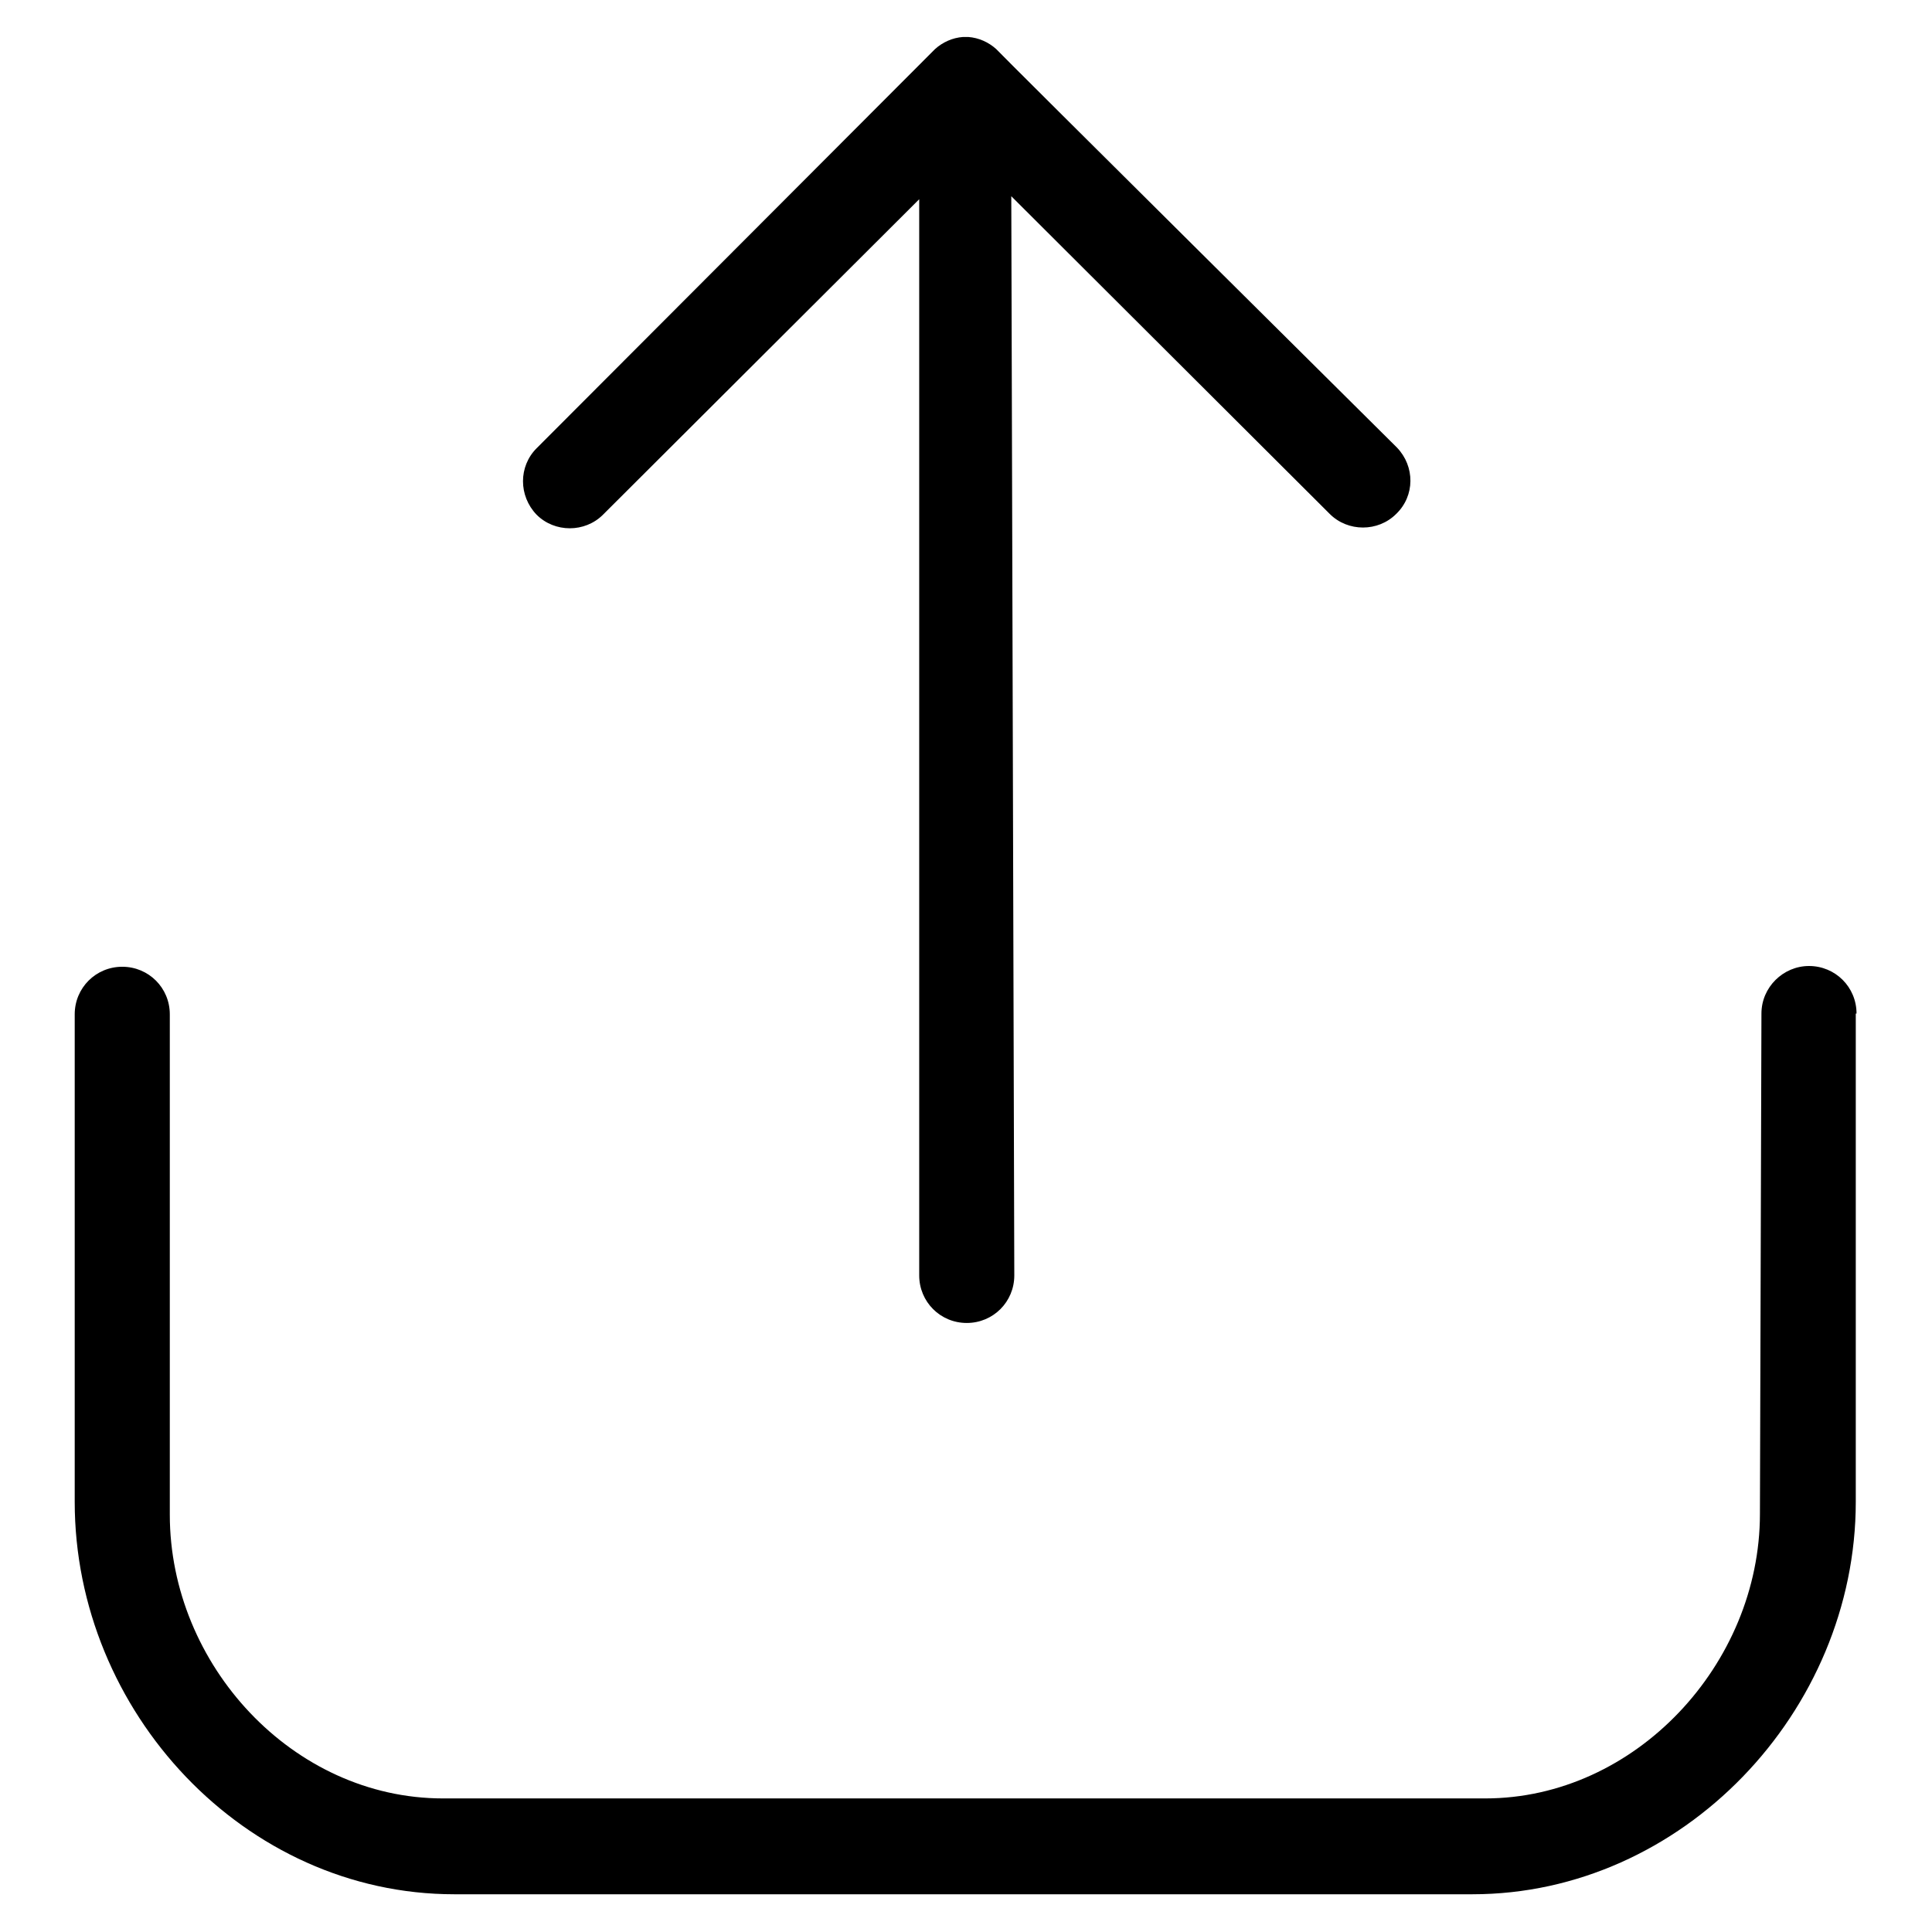
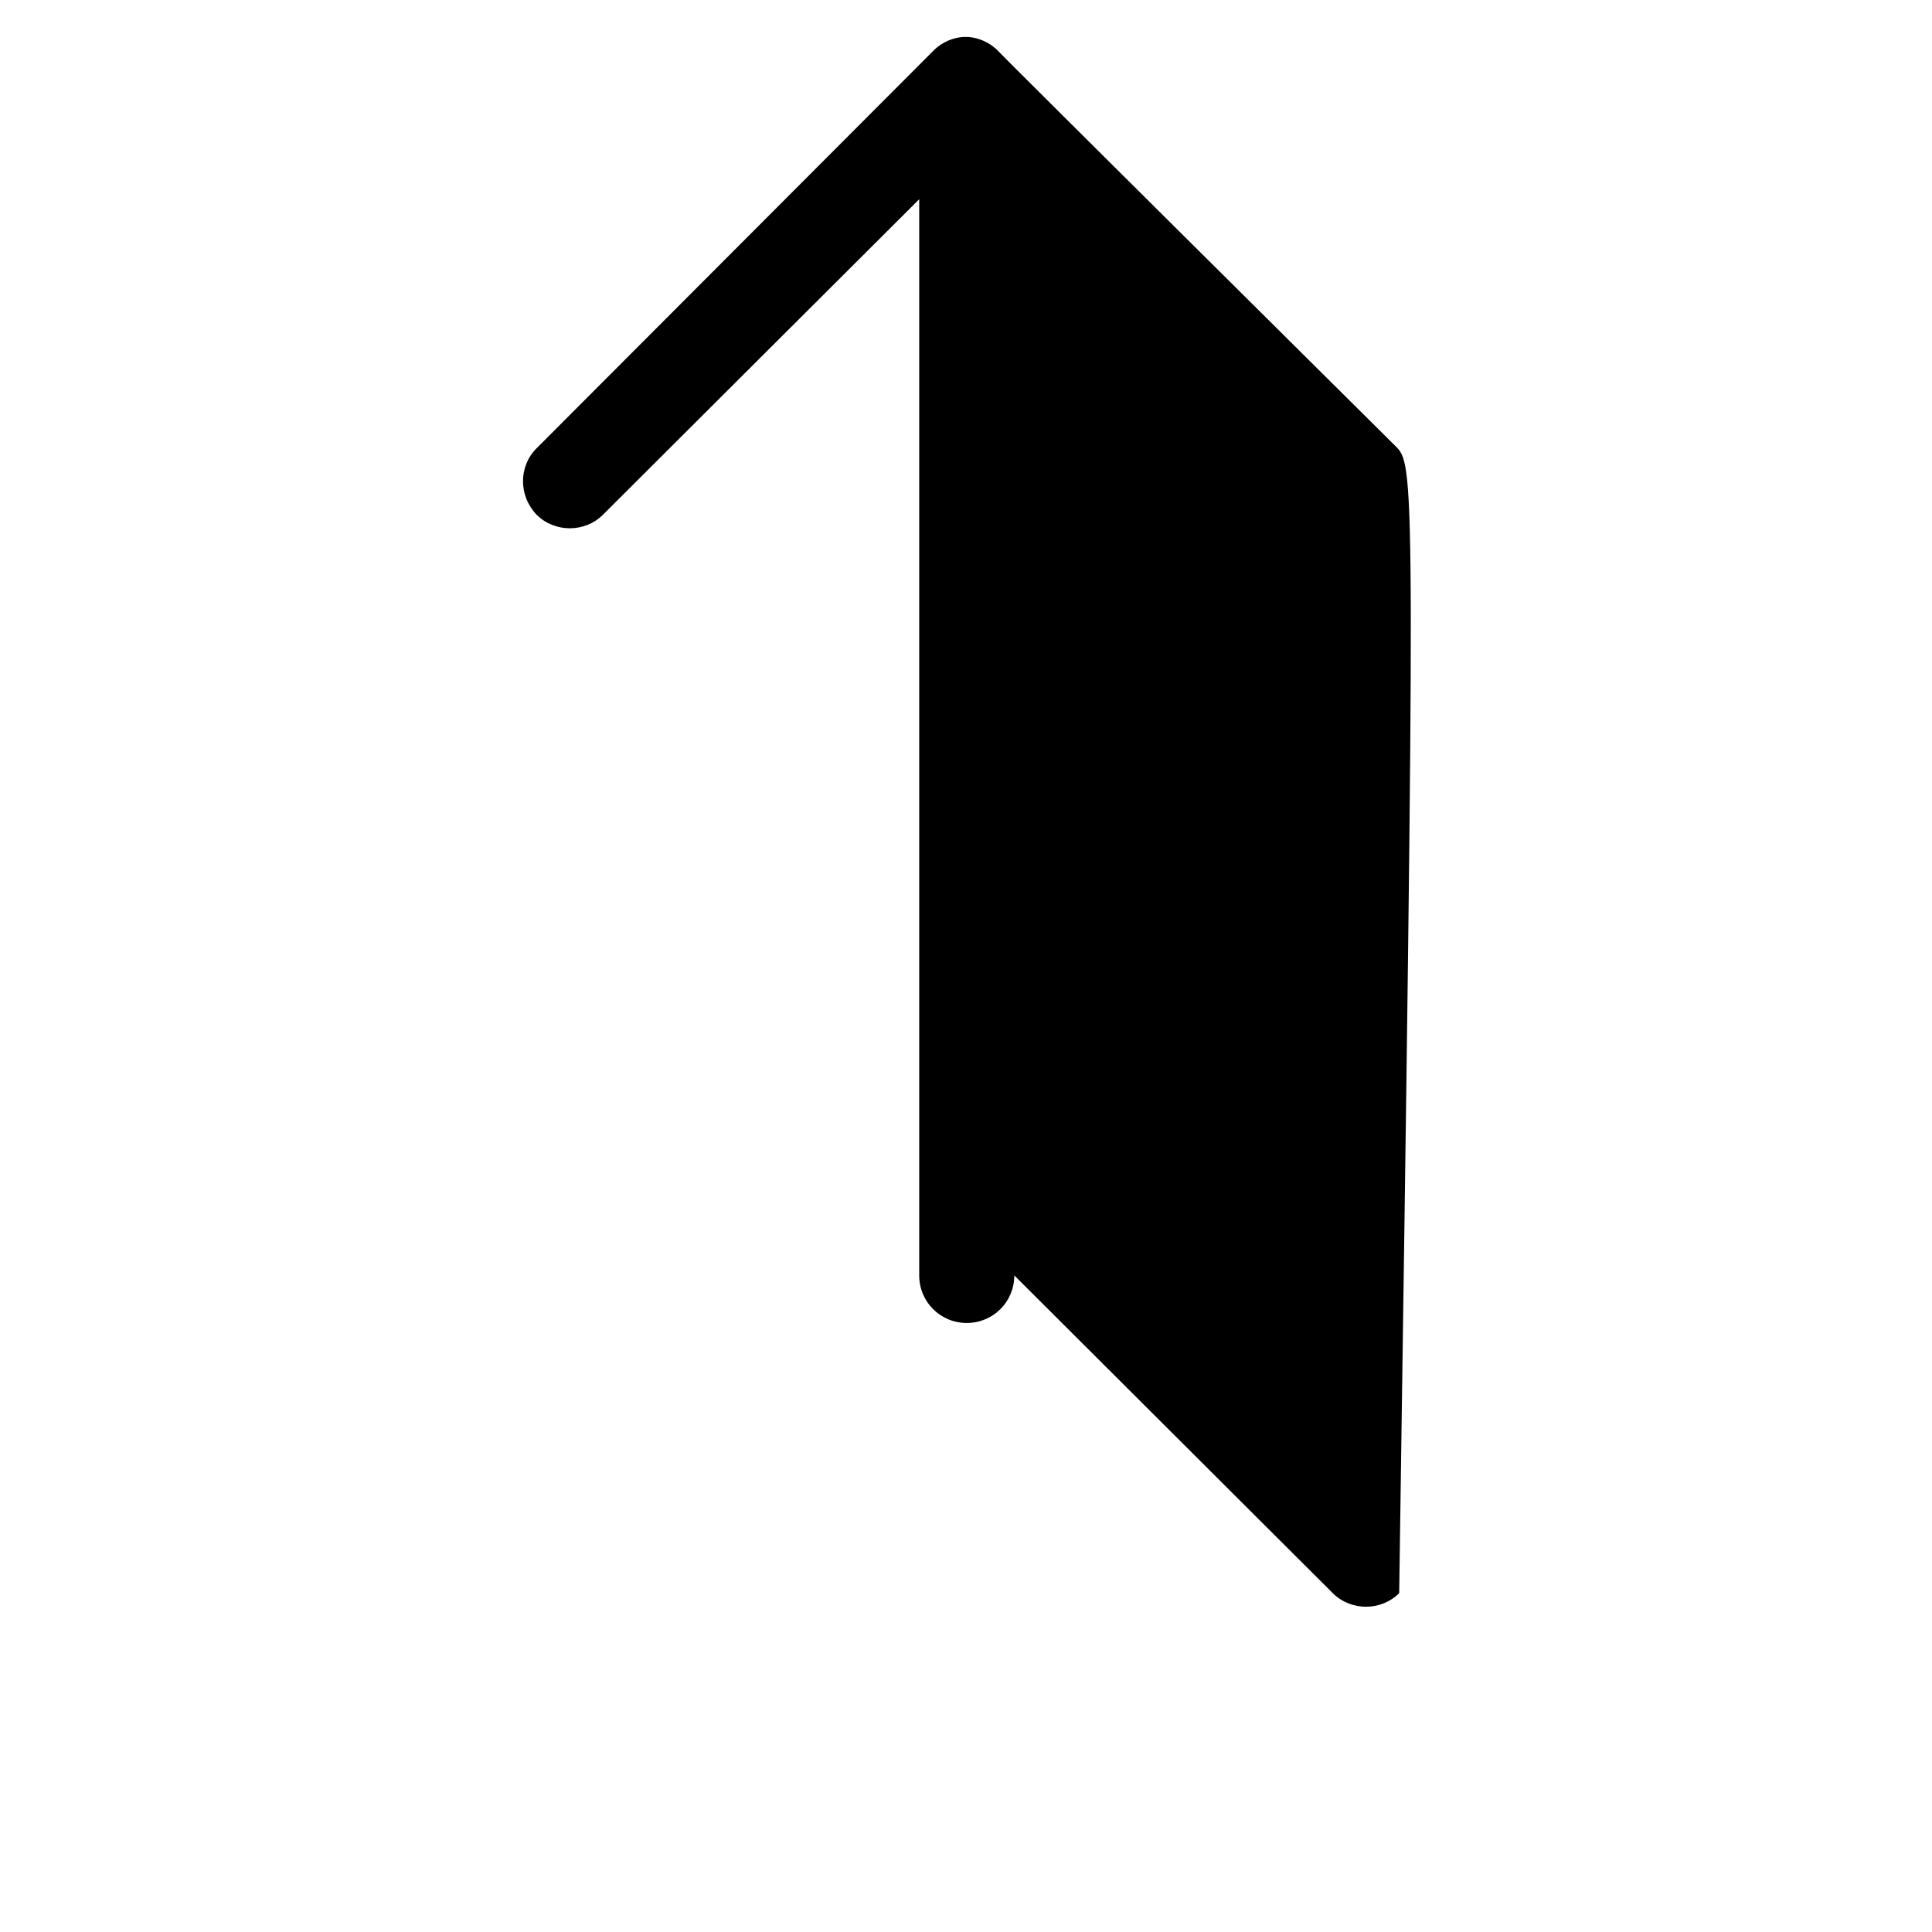
<svg xmlns="http://www.w3.org/2000/svg" version="1.1" x="0px" y="0px" viewBox="0 0 256 256" enable-background="new 0 0 256 256" xml:space="preserve">
  <g>
    <g>
-       <path fill="#000000" d="M185.1,59.3c0,0-53.1-52.7-53.1-52.8c-1-0.9-2.3-1.5-3.7-1.6c-0.3,0-0.5,0-0.7,0c-1.4,0.1-2.7,0.7-3.7,1.6c-0.1,0.1-52.8,52.9-52.8,52.9c-2.4,2.4-2.4,6.3,0,8.8c2.4,2.4,6.4,2.4,8.8,0l41.9-41.8v142.6c0,3.5,2.8,6.3,6.3,6.3c3.5,0,6.3-2.8,6.3-6.3L134,26l42.2,42.1c2.4,2.4,6.4,2.4,8.8,0C187.5,65.7,187.5,61.8,185.1,59.3z" />
-       <path fill="#000000" d="M246,134.3c0-3.5-2.8-6.3-6.3-6.3c-3.4,0-6.3,2.8-6.3,6.3l-0.2,66.3c0,19.9-16.5,37.7-36.4,37.7H58.7c-19.9,0-36.2-17.7-36.2-37.6v-66.3c0-3.5-2.8-6.3-6.3-6.3s-6.3,2.8-6.3,6.3V199c0,27.8,22.5,52,50.3,52h134.9c27.8,0,50.8-24.2,50.8-52V157c0,0,0,0,0-0.1V134.3L246,134.3z" />
+       <path fill="#000000" d="M185.1,59.3c0,0-53.1-52.7-53.1-52.8c-1-0.9-2.3-1.5-3.7-1.6c-0.3,0-0.5,0-0.7,0c-1.4,0.1-2.7,0.7-3.7,1.6c-0.1,0.1-52.8,52.9-52.8,52.9c-2.4,2.4-2.4,6.3,0,8.8c2.4,2.4,6.4,2.4,8.8,0l41.9-41.8v142.6c0,3.5,2.8,6.3,6.3,6.3c3.5,0,6.3-2.8,6.3-6.3l42.2,42.1c2.4,2.4,6.4,2.4,8.8,0C187.5,65.7,187.5,61.8,185.1,59.3z" />
    </g>
  </g>
</svg>